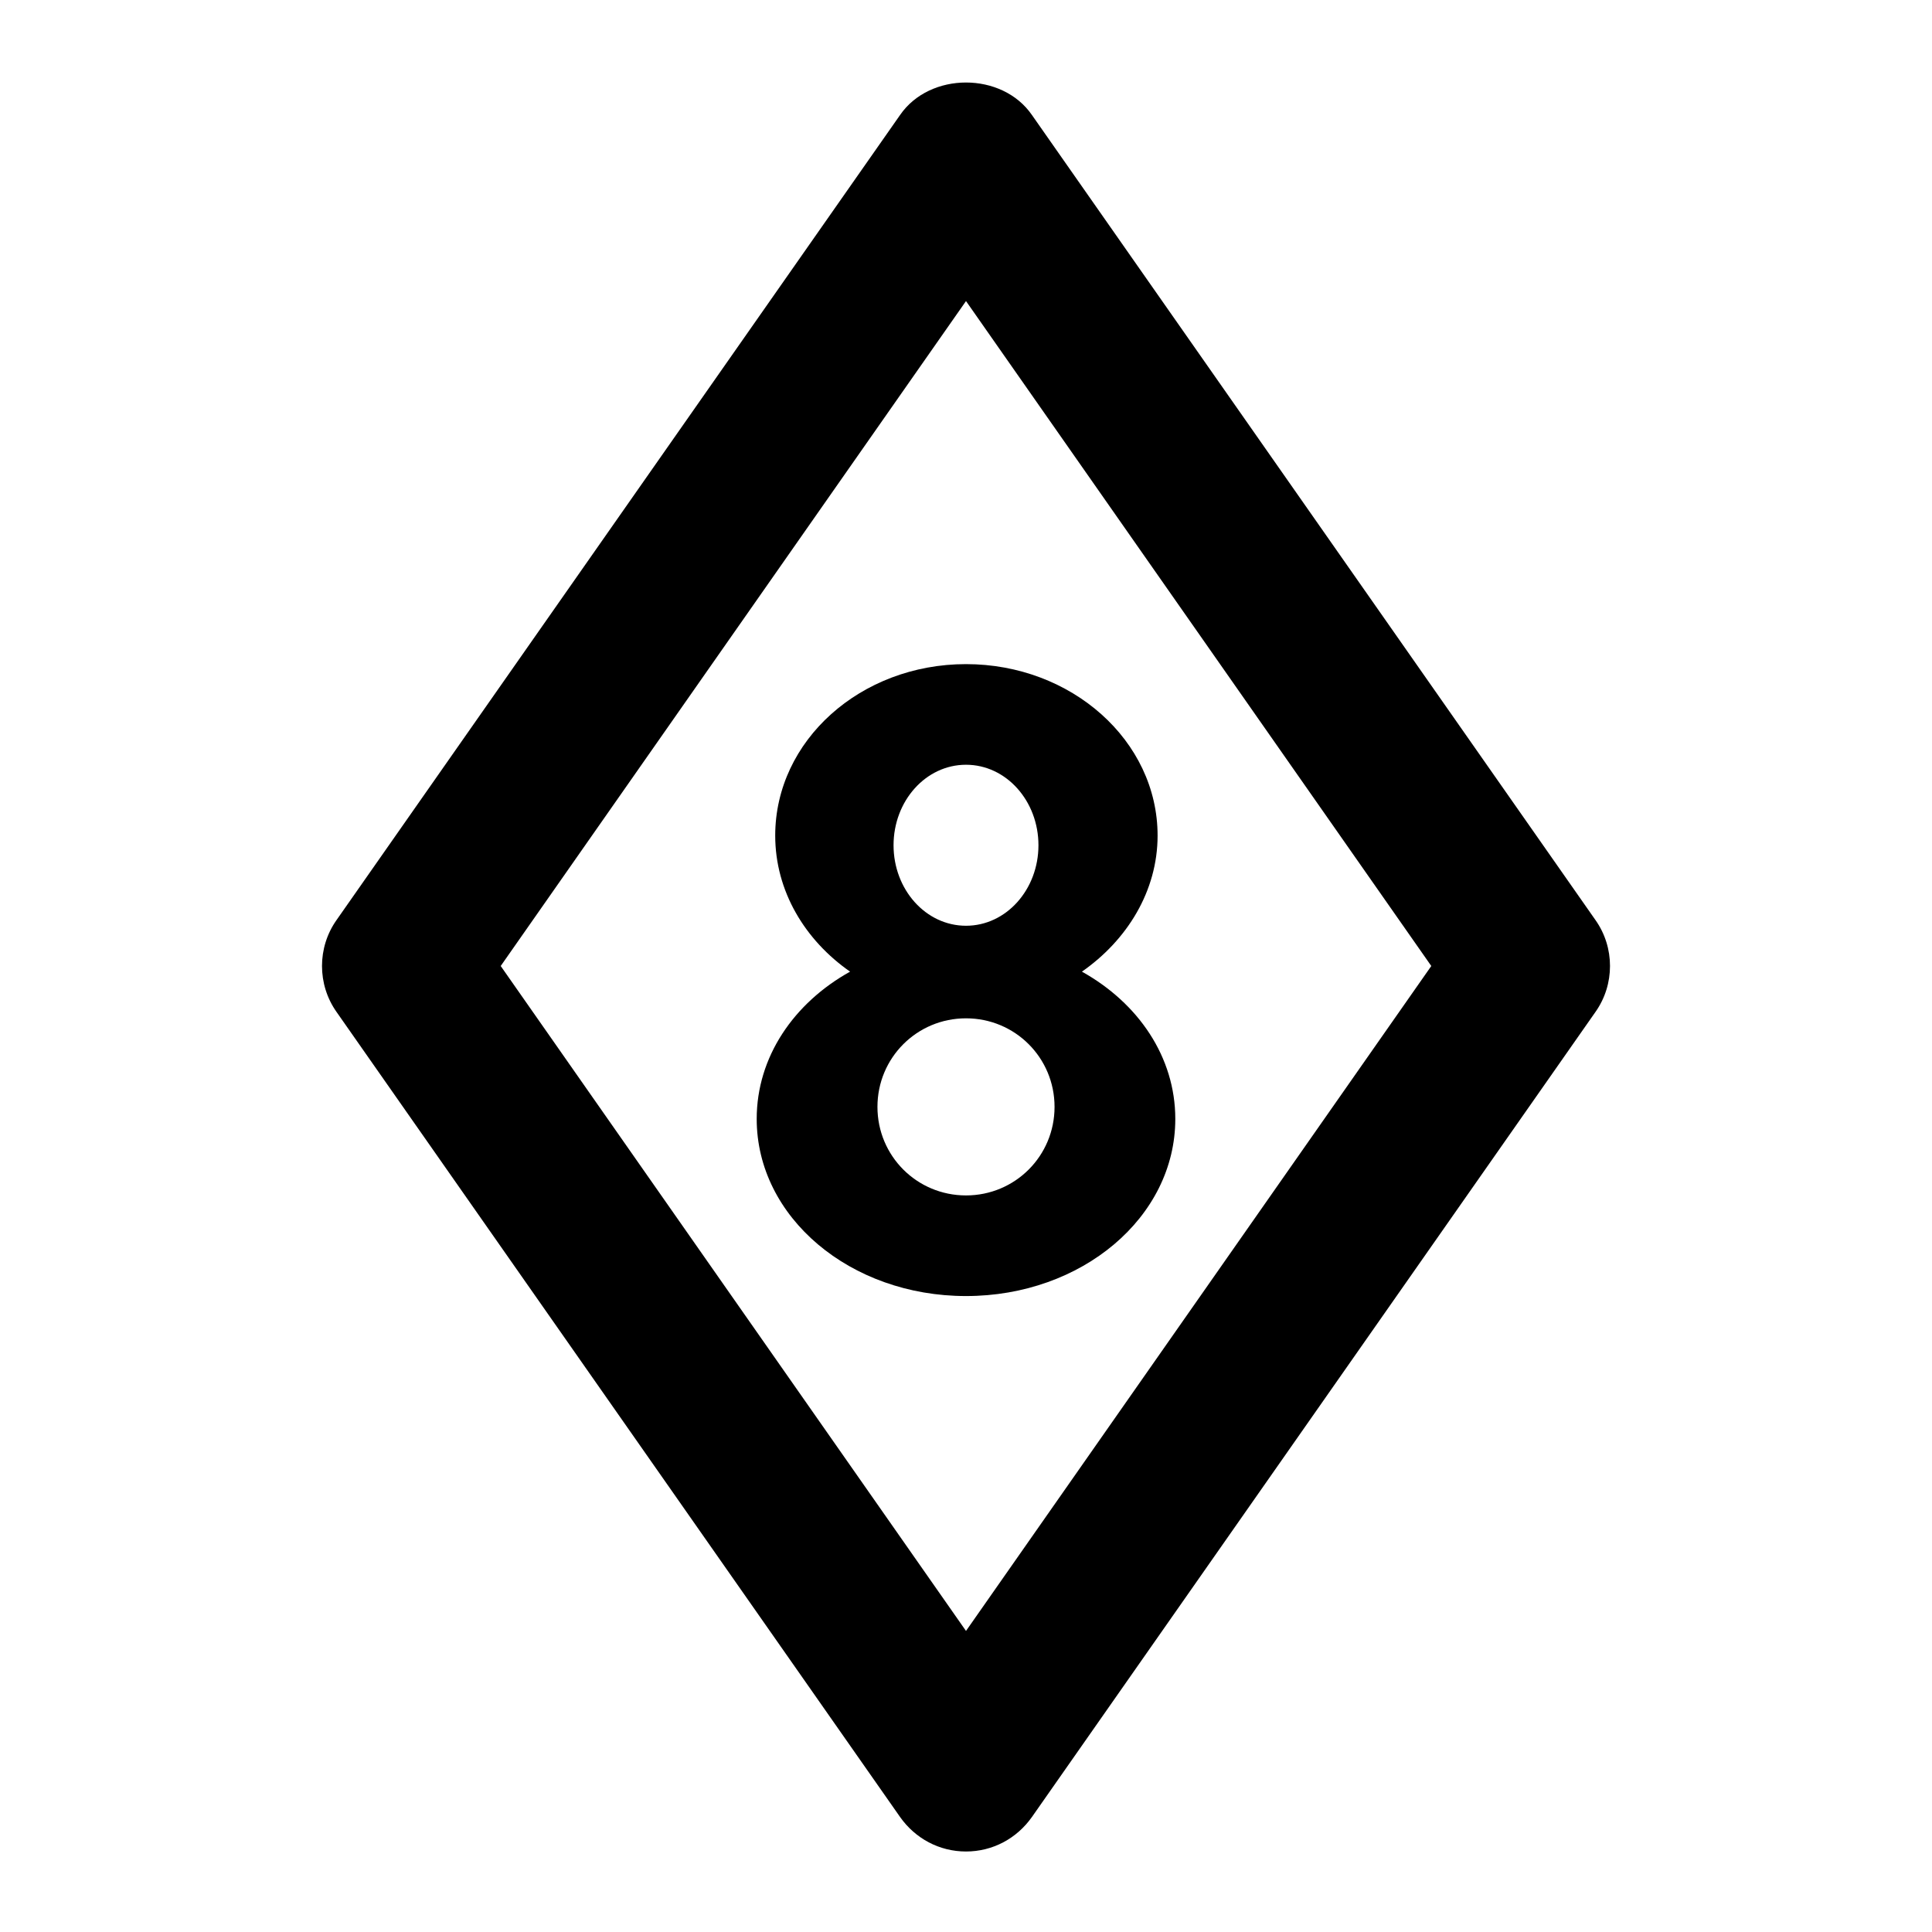
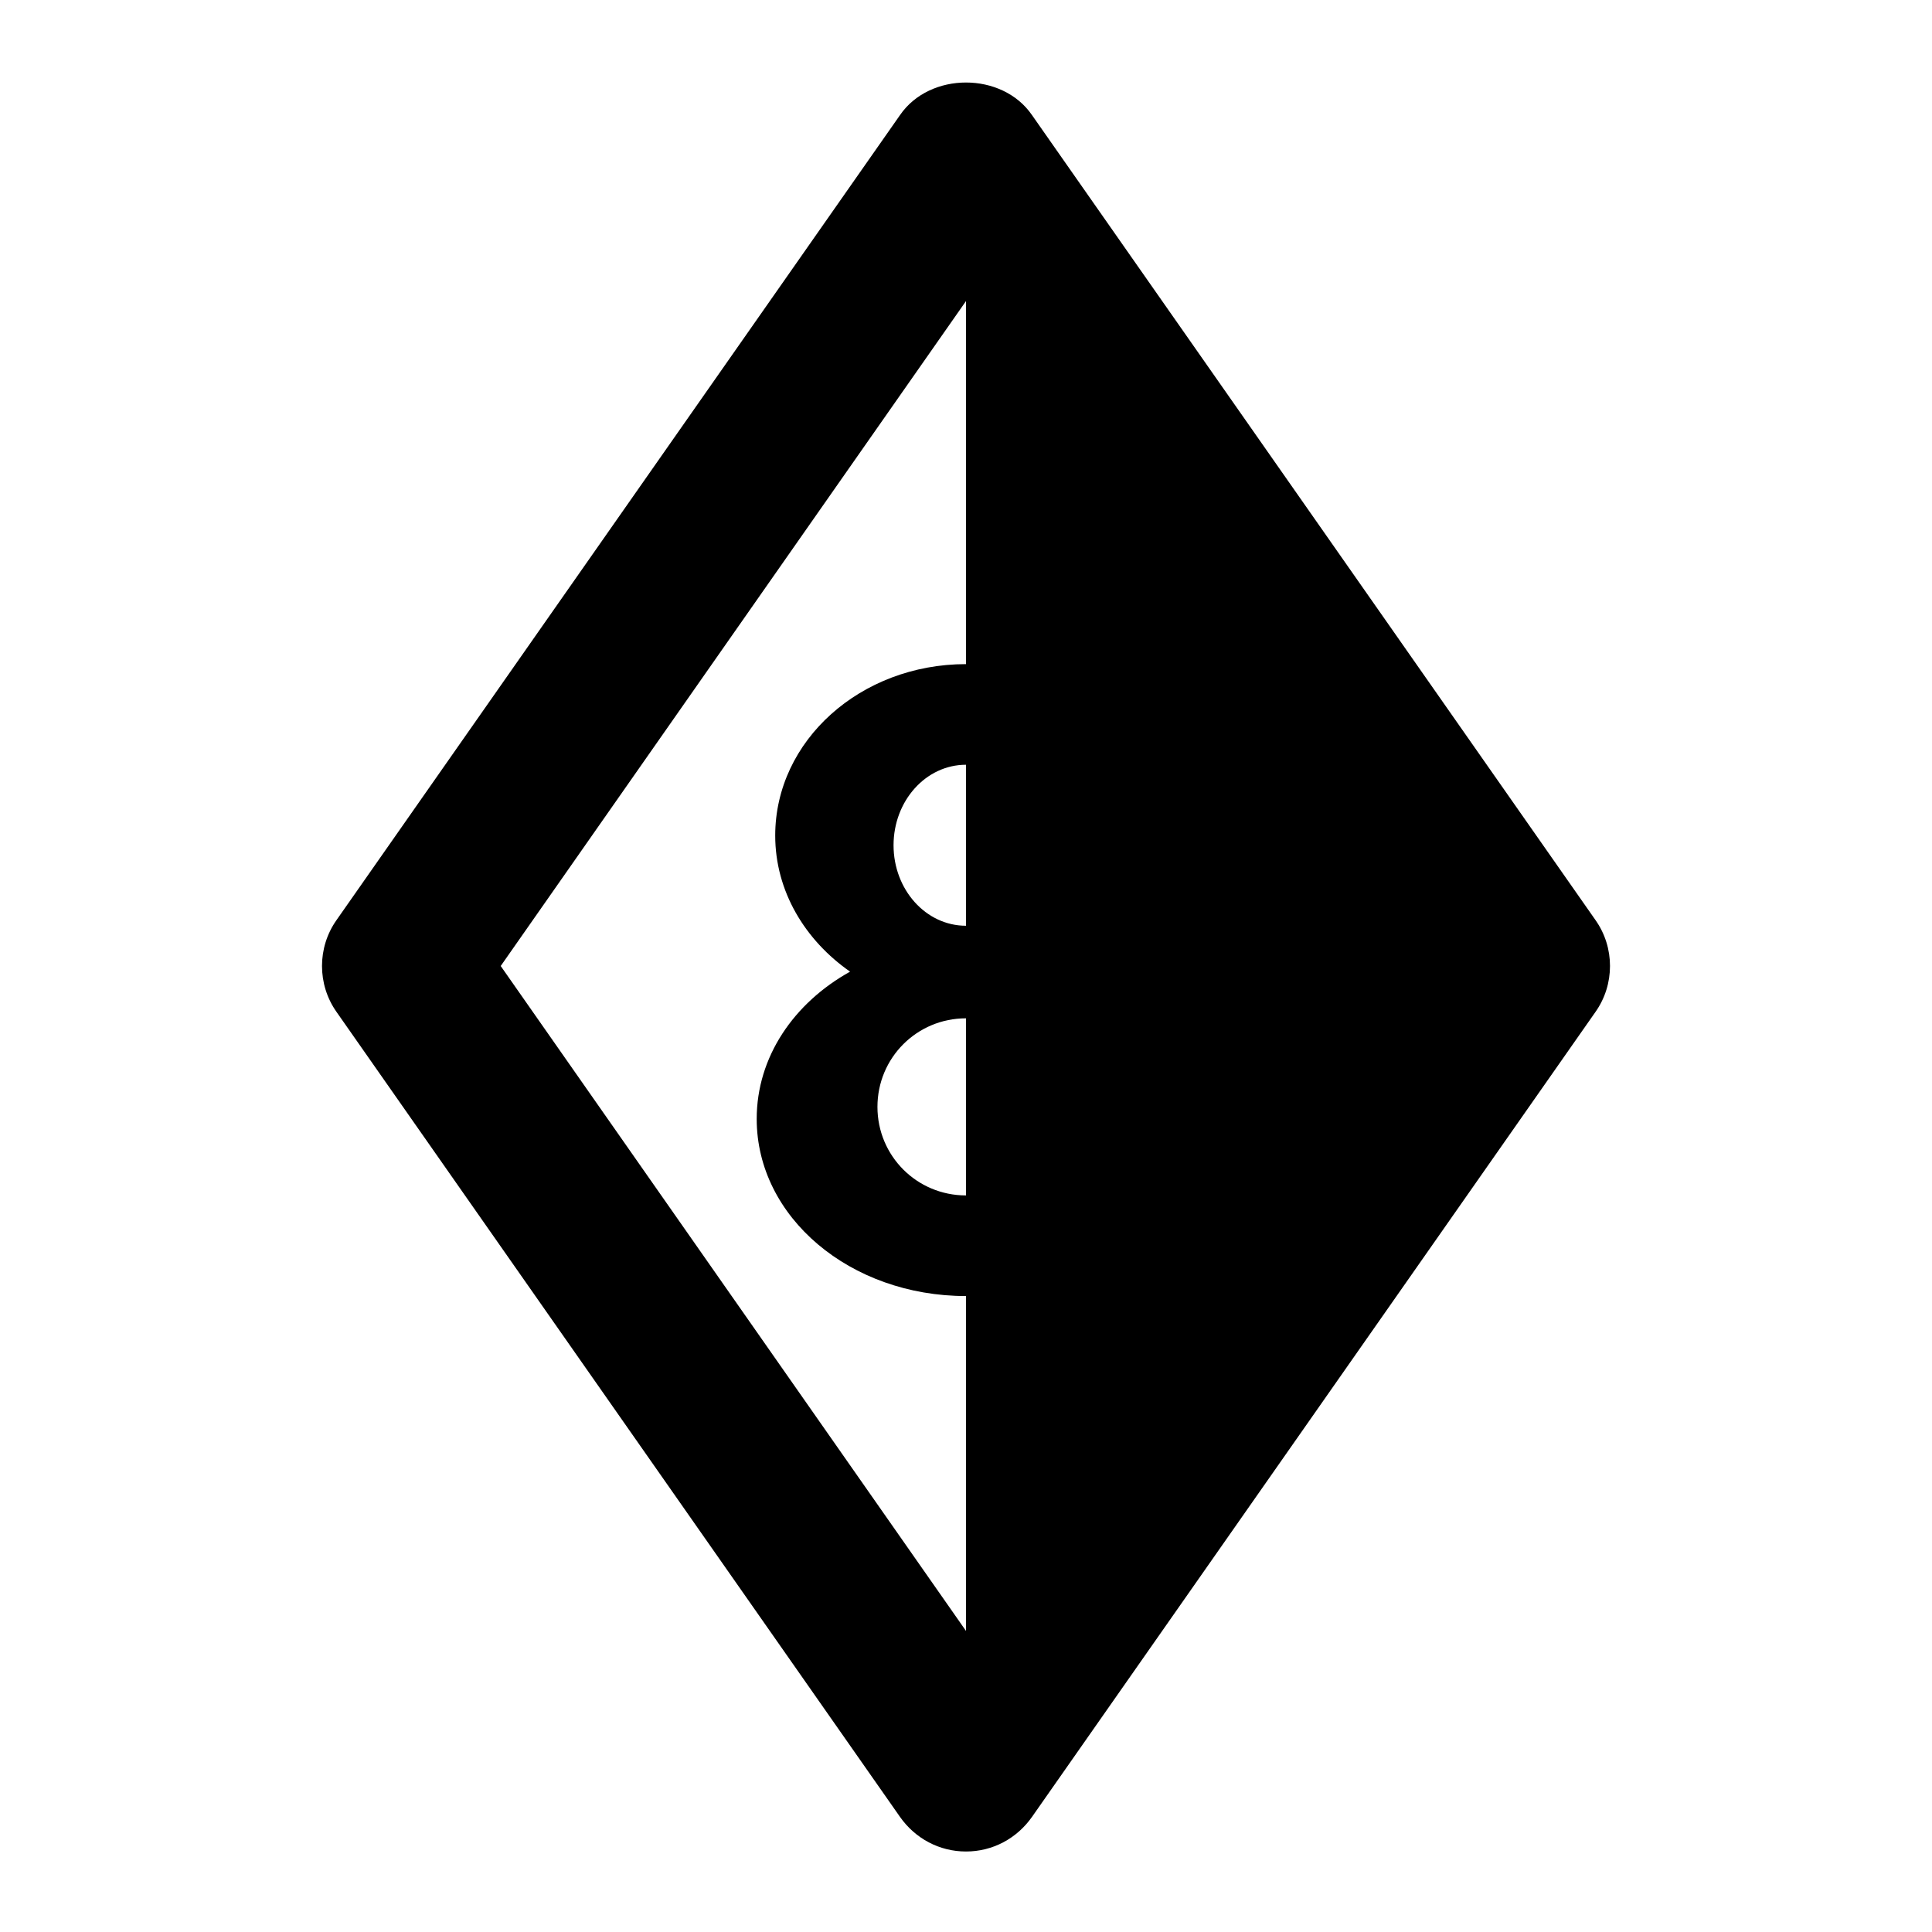
<svg xmlns="http://www.w3.org/2000/svg" version="1.1" width="24" height="24" viewBox="0 0 24 24">
-   <path d="M12,23C11.67,23 11.37,22.84 11.18,22.57L4.18,12.57C3.94,12.23 3.94,11.77 4.18,11.43L11.18,1.43C11.55,0.89 12.45,0.89 12.82,1.43L19.82,11.43C20.06,11.77 20.06,12.23 19.82,12.57L12.82,22.57C12.63,22.84 12.33,23 12,23M6.22,12L12,20.26L17.78,12L12,3.74L6.22,12M12,8.25C13.31,8.25 14.38,9.2 14.38,10.38C14.38,11.07 14,11.68 13.44,12.07C14.14,12.46 14.6,13.13 14.6,13.9C14.6,15.12 13.44,16.1 12,16.1C10.56,16.1 9.4,15.12 9.4,13.9C9.4,13.13 9.86,12.46 10.56,12.07C10,11.68 9.63,11.07 9.63,10.38C9.63,9.2 10.69,8.25 12,8.25M12,12.65C11.39,12.65 10.9,13.14 10.9,13.75C10.9,14.36 11.39,14.85 12,14.85C12.61,14.85 13.1,14.36 13.1,13.75C13.1,13.14 12.61,12.65 12,12.65M12,9.5C11.5,9.5 11.1,9.95 11.1,10.5C11.1,11.05 11.5,11.5 12,11.5C12.5,11.5 12.9,11.05 12.9,10.5C12.9,9.95 12.5,9.5 12,9.5Z" />
+   <path d="M12,23C11.67,23 11.37,22.84 11.18,22.57L4.18,12.57C3.94,12.23 3.94,11.77 4.18,11.43L11.18,1.43C11.55,0.89 12.45,0.89 12.82,1.43L19.82,11.43C20.06,11.77 20.06,12.23 19.82,12.57L12.82,22.57C12.63,22.84 12.33,23 12,23M6.22,12L12,20.26L12,3.74L6.22,12M12,8.25C13.31,8.25 14.38,9.2 14.38,10.38C14.38,11.07 14,11.68 13.44,12.07C14.14,12.46 14.6,13.13 14.6,13.9C14.6,15.12 13.44,16.1 12,16.1C10.56,16.1 9.4,15.12 9.4,13.9C9.4,13.13 9.86,12.46 10.56,12.07C10,11.68 9.63,11.07 9.63,10.38C9.63,9.2 10.69,8.25 12,8.25M12,12.65C11.39,12.65 10.9,13.14 10.9,13.75C10.9,14.36 11.39,14.85 12,14.85C12.61,14.85 13.1,14.36 13.1,13.75C13.1,13.14 12.61,12.65 12,12.65M12,9.5C11.5,9.5 11.1,9.95 11.1,10.5C11.1,11.05 11.5,11.5 12,11.5C12.5,11.5 12.9,11.05 12.9,10.5C12.9,9.95 12.5,9.5 12,9.5Z" />
</svg>